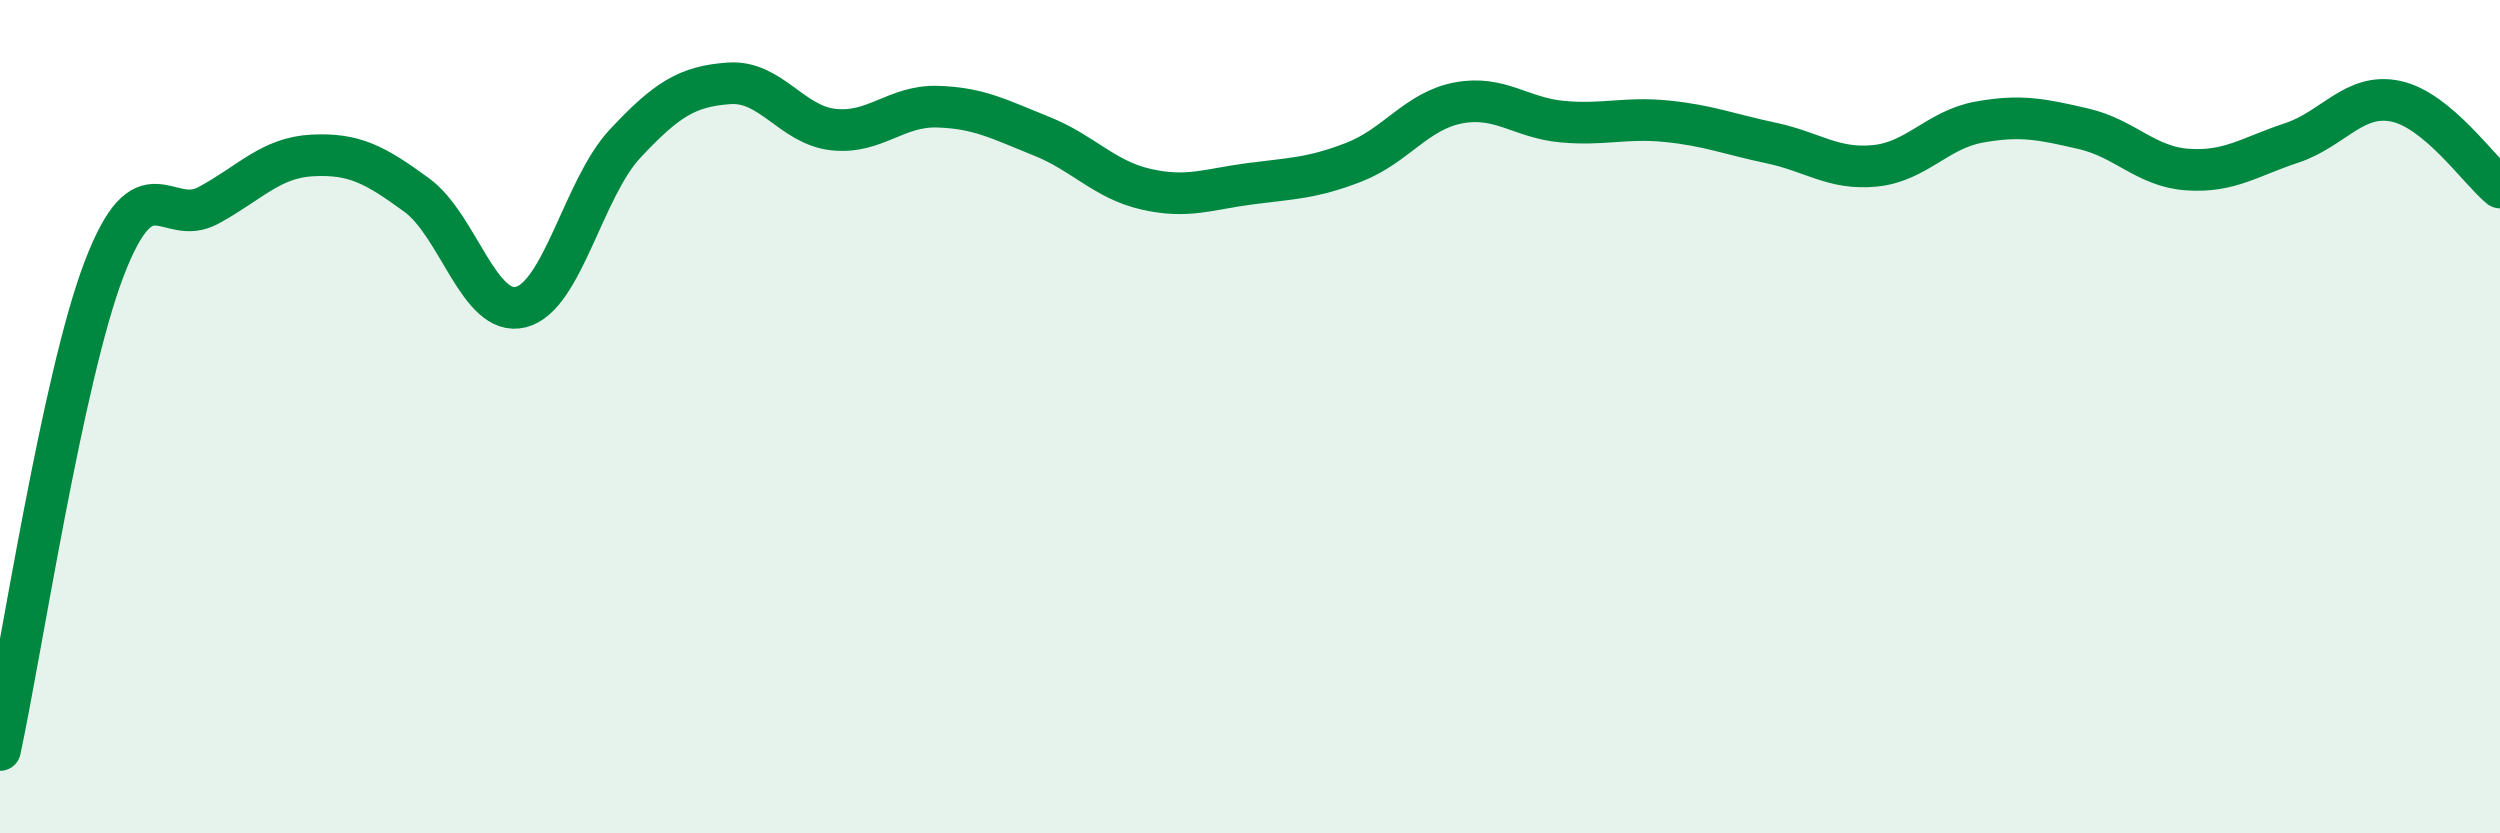
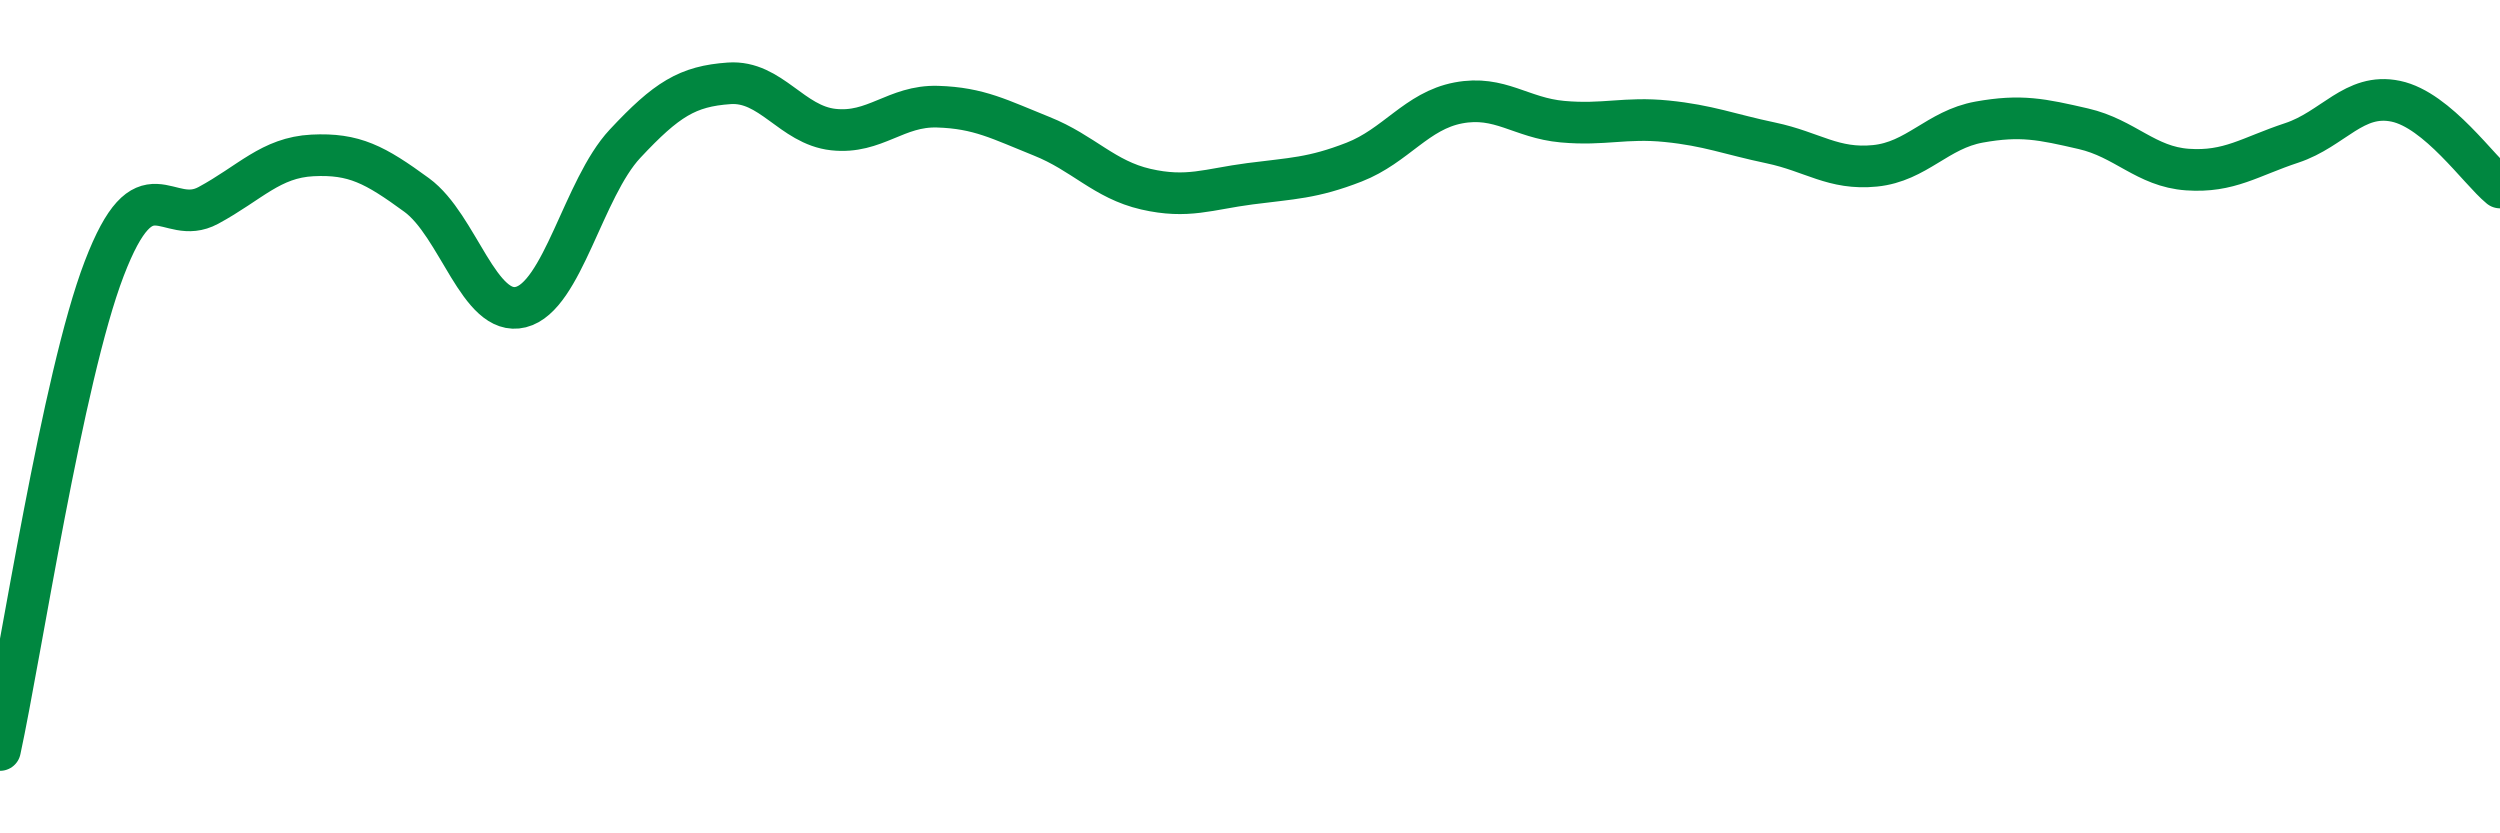
<svg xmlns="http://www.w3.org/2000/svg" width="60" height="20" viewBox="0 0 60 20">
-   <path d="M 0,18 C 0.5,15.69 1.5,9.06 2.5,6.45 C 3.5,3.84 4,5.47 5,4.93 C 6,4.39 6.5,3.78 7.5,3.73 C 8.5,3.68 9,3.95 10,4.68 C 11,5.41 11.5,7.62 12.5,7.37 C 13.5,7.12 14,4.52 15,3.45 C 16,2.38 16.5,2.07 17.5,2 C 18.5,1.93 19,3 20,3.11 C 21,3.22 21.5,2.53 22.5,2.56 C 23.5,2.59 24,2.87 25,3.27 C 26,3.67 26.5,4.31 27.5,4.54 C 28.5,4.77 29,4.54 30,4.41 C 31,4.28 31.5,4.28 32.5,3.89 C 33.5,3.5 34,2.66 35,2.47 C 36,2.28 36.5,2.83 37.5,2.92 C 38.5,3.01 39,2.81 40,2.91 C 41,3.01 41.5,3.22 42.5,3.43 C 43.5,3.64 44,4.08 45,3.98 C 46,3.88 46.5,3.11 47.5,2.93 C 48.5,2.75 49,2.86 50,3.09 C 51,3.32 51.5,4 52.5,4.07 C 53.5,4.14 54,3.76 55,3.43 C 56,3.1 56.5,2.22 57.5,2.43 C 58.5,2.64 59.5,4.09 60,4.5L60 20L0 20Z" fill="#008740" opacity="0.1" stroke-linecap="round" stroke-linejoin="round" />
  <path d="M 0,18 C 0.5,15.69 1.5,9.06 2.5,6.45 C 3.5,3.84 4,5.47 5,4.93 C 6,4.39 6.5,3.78 7.5,3.73 C 8.5,3.68 9,3.95 10,4.68 C 11,5.41 11.5,7.62 12.5,7.37 C 13.5,7.12 14,4.52 15,3.45 C 16,2.38 16.5,2.07 17.5,2 C 18.5,1.93 19,3 20,3.11 C 21,3.22 21.5,2.53 22.5,2.56 C 23.5,2.59 24,2.87 25,3.27 C 26,3.67 26.5,4.31 27.5,4.54 C 28.5,4.77 29,4.54 30,4.41 C 31,4.28 31.5,4.28 32.5,3.89 C 33.5,3.5 34,2.66 35,2.47 C 36,2.28 36.5,2.83 37.5,2.92 C 38.5,3.01 39,2.81 40,2.91 C 41,3.01 41.5,3.22 42.5,3.43 C 43.5,3.64 44,4.08 45,3.98 C 46,3.88 46.5,3.11 47.5,2.93 C 48.5,2.75 49,2.86 50,3.09 C 51,3.32 51.5,4 52.5,4.07 C 53.5,4.14 54,3.76 55,3.43 C 56,3.1 56.5,2.22 57.5,2.43 C 58.5,2.64 59.5,4.09 60,4.5" stroke="#008740" stroke-width="1" fill="none" stroke-linecap="round" stroke-linejoin="round" />
</svg>